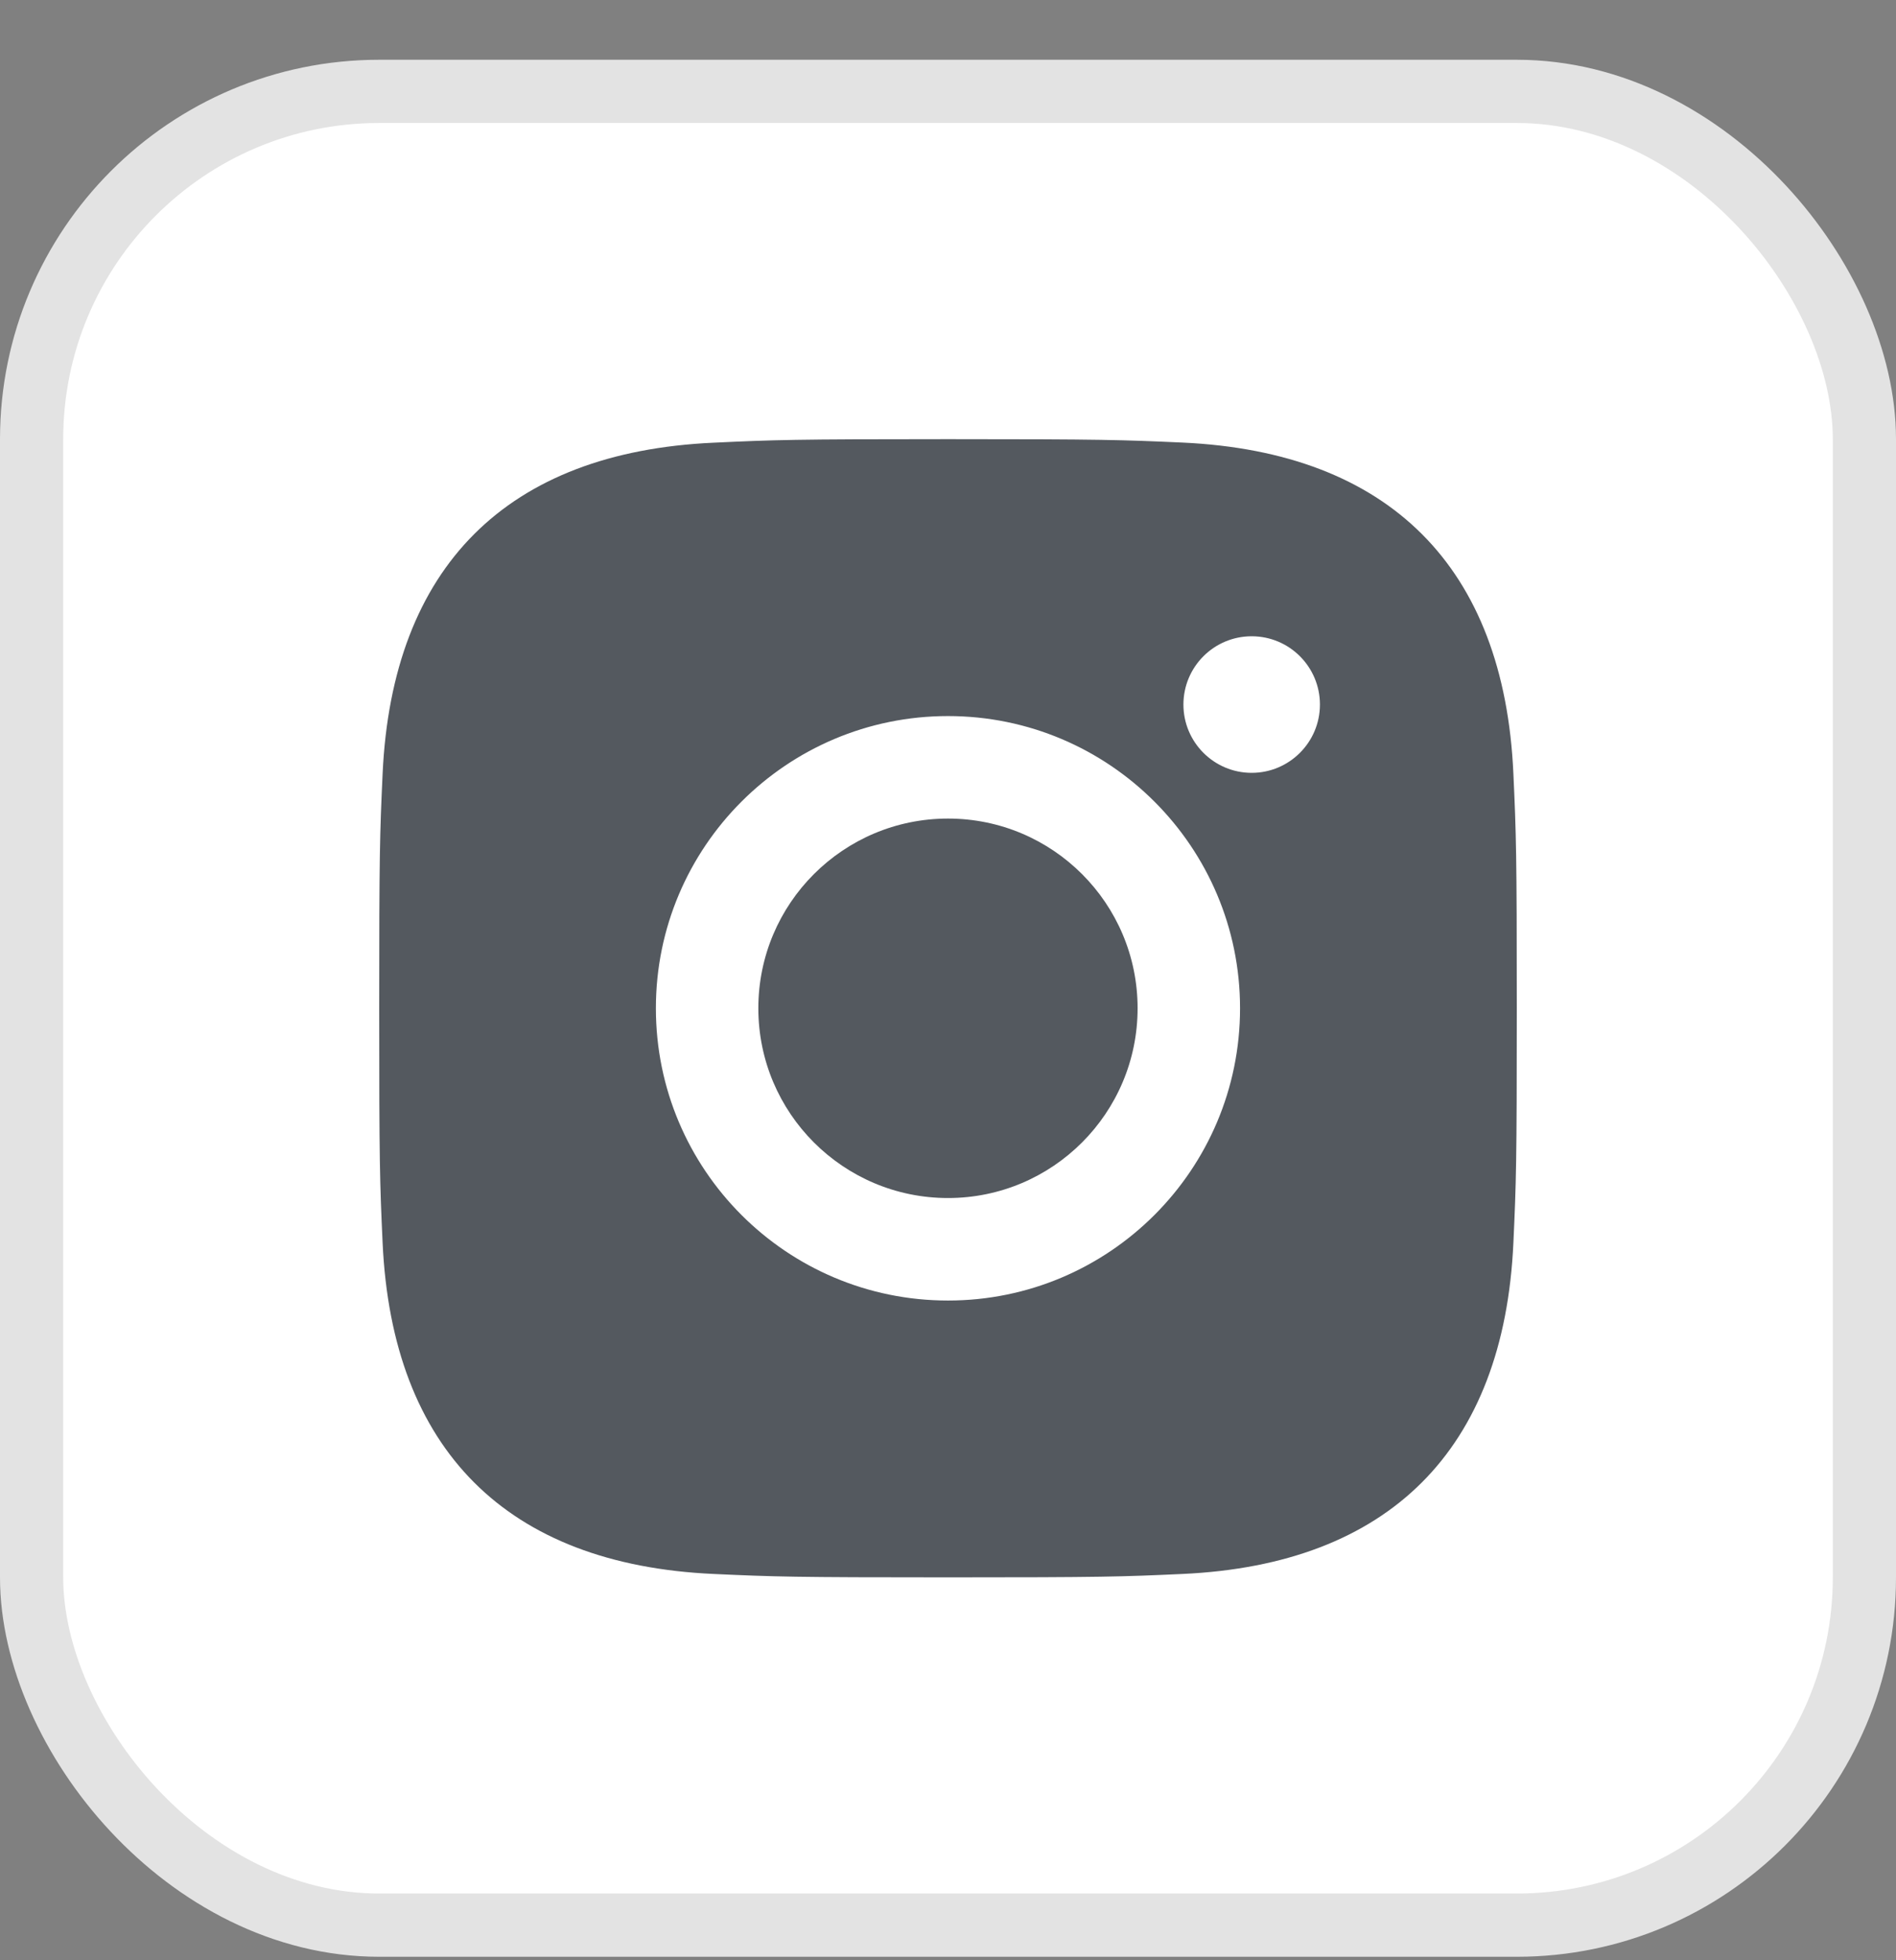
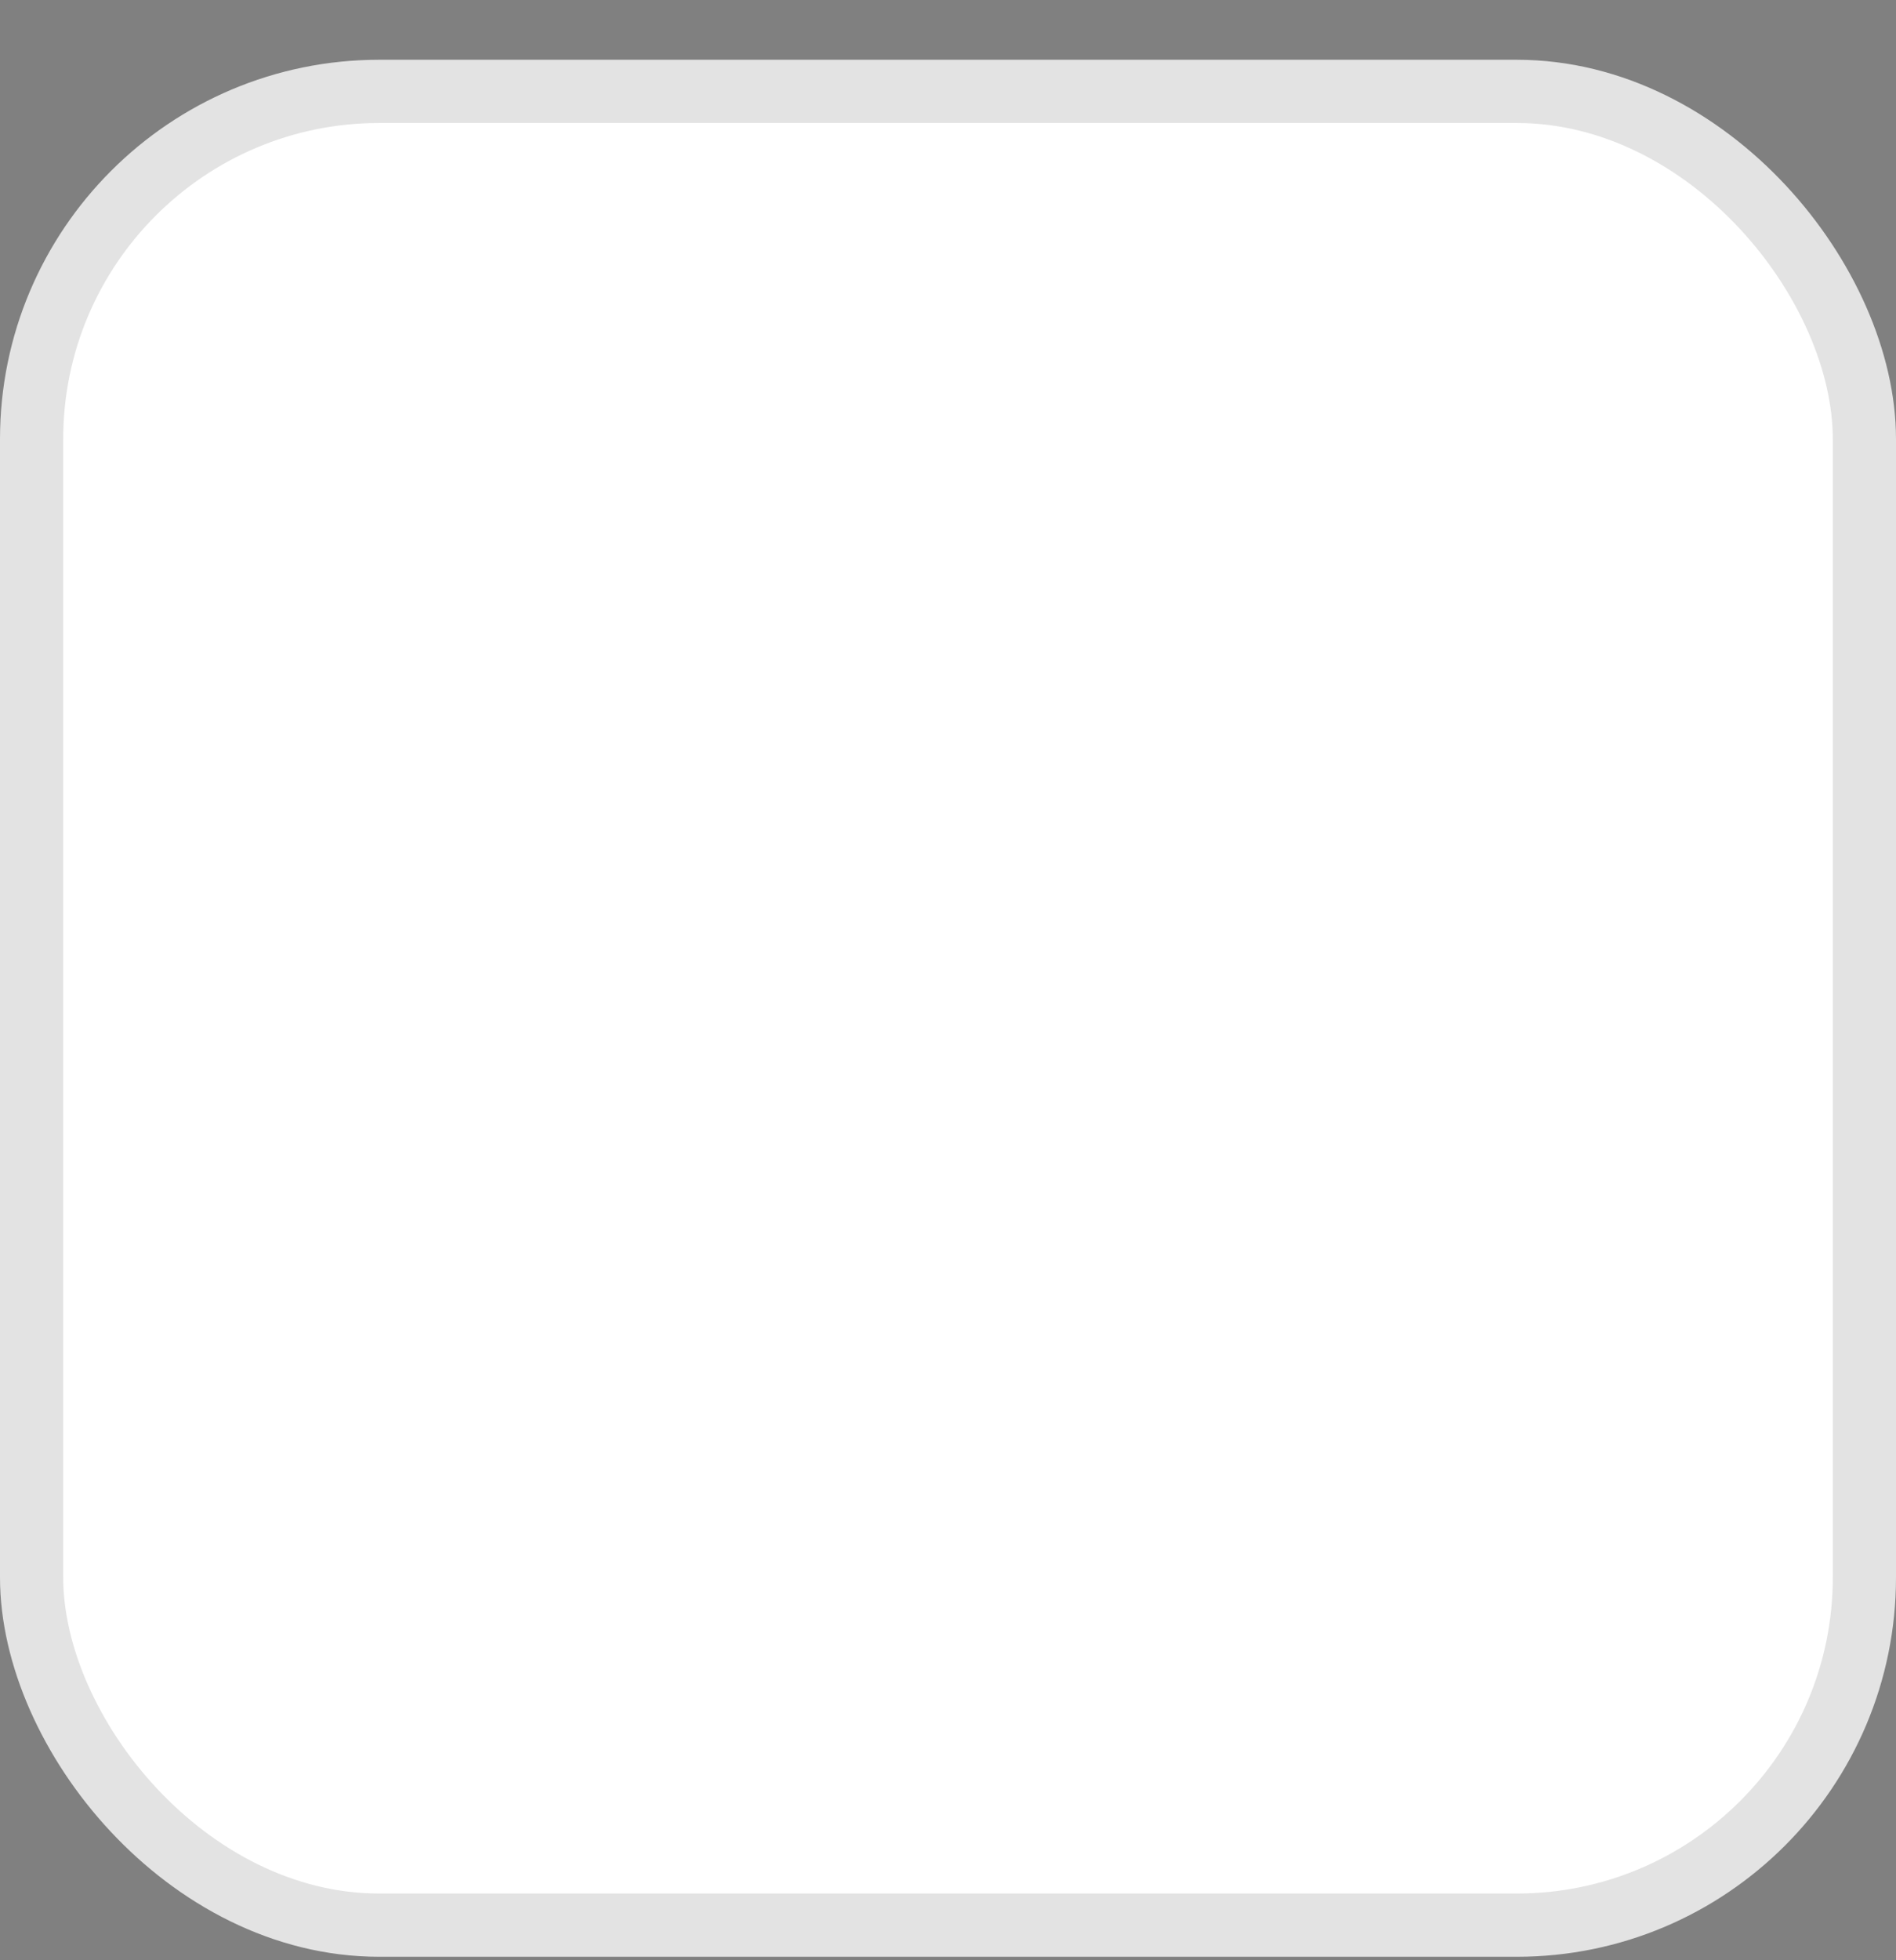
<svg xmlns="http://www.w3.org/2000/svg" width="30" height="31" viewBox="0 0 30 31" fill="none">
  <rect x="0" y="0" width="30" height="31" fill="#808080" stroke="none" />
  <rect x="0.5" y="1.445" width="29" height="29" rx="5.5" fill="white" stroke="#E3E3E3" />
-   <path d="M15 18.946C16.657 18.946 18 17.602 18 15.945C18 14.288 16.657 12.945 15 12.945C13.343 12.945 11.999 14.288 11.999 15.945C11.999 17.602 13.343 18.946 15 18.946Z" fill="#54595F" />
-   <path fill-rule="evenodd" clip-rule="evenodd" d="M23.946 19.656C23.797 22.928 21.976 24.742 18.711 24.891C17.751 24.935 17.445 24.945 15 24.945C12.555 24.945 12.251 24.935 11.29 24.891C8.018 24.742 6.205 22.925 6.054 19.656C6.01 18.696 6 18.39 6 15.945C6 13.502 6.01 13.195 6.054 12.235C6.205 8.964 8.021 7.149 11.29 7.001C12.251 6.956 12.555 6.945 15 6.945C17.445 6.945 17.751 6.956 18.711 6.999C21.983 7.149 23.8 8.969 23.946 12.234C23.99 13.195 24 13.502 24 15.945C24 18.39 23.99 18.696 23.946 19.656ZM18.725 11.142C18.725 11.738 19.209 12.222 19.805 12.222C20.401 12.222 20.885 11.738 20.885 11.142C20.885 10.545 20.401 10.062 19.805 10.062C19.209 10.062 18.725 10.545 18.725 11.142ZM15 20.567C12.447 20.567 10.378 18.498 10.378 15.945C10.378 13.393 12.448 11.324 15 11.324C17.551 11.324 19.621 13.393 19.621 15.945C19.621 18.498 17.552 20.567 15 20.567Z" fill="#54595F" />
</svg>